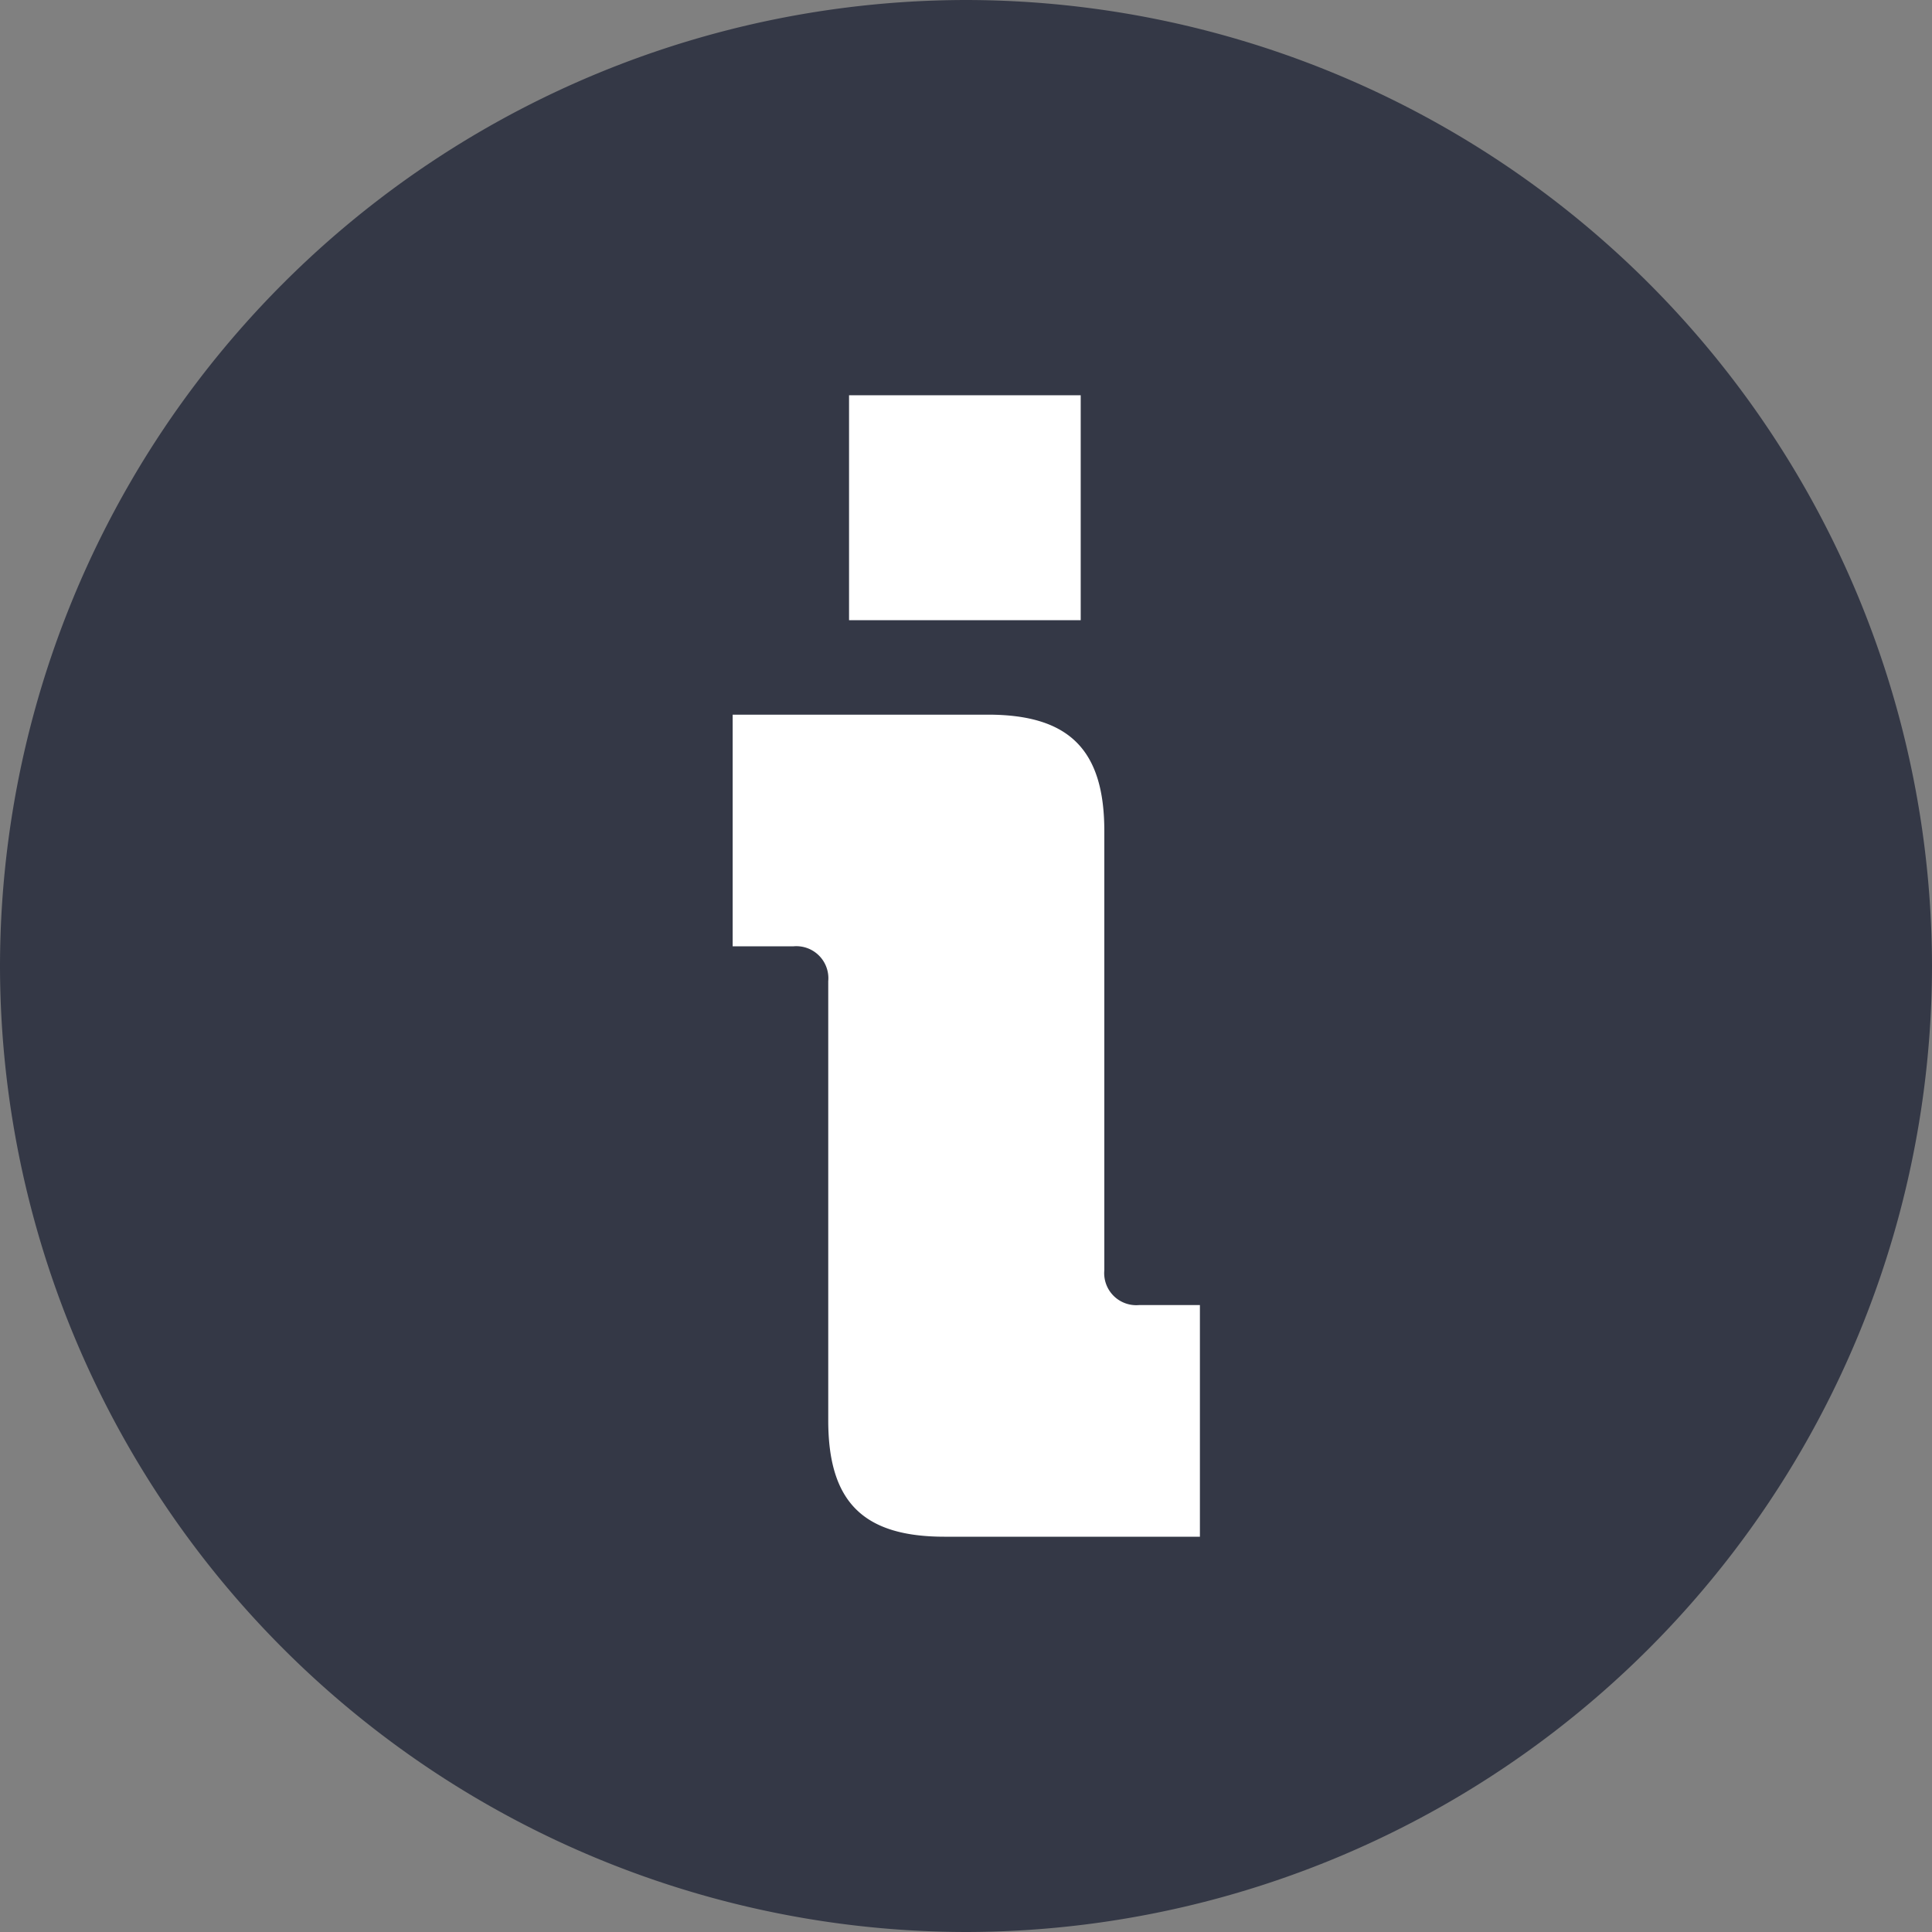
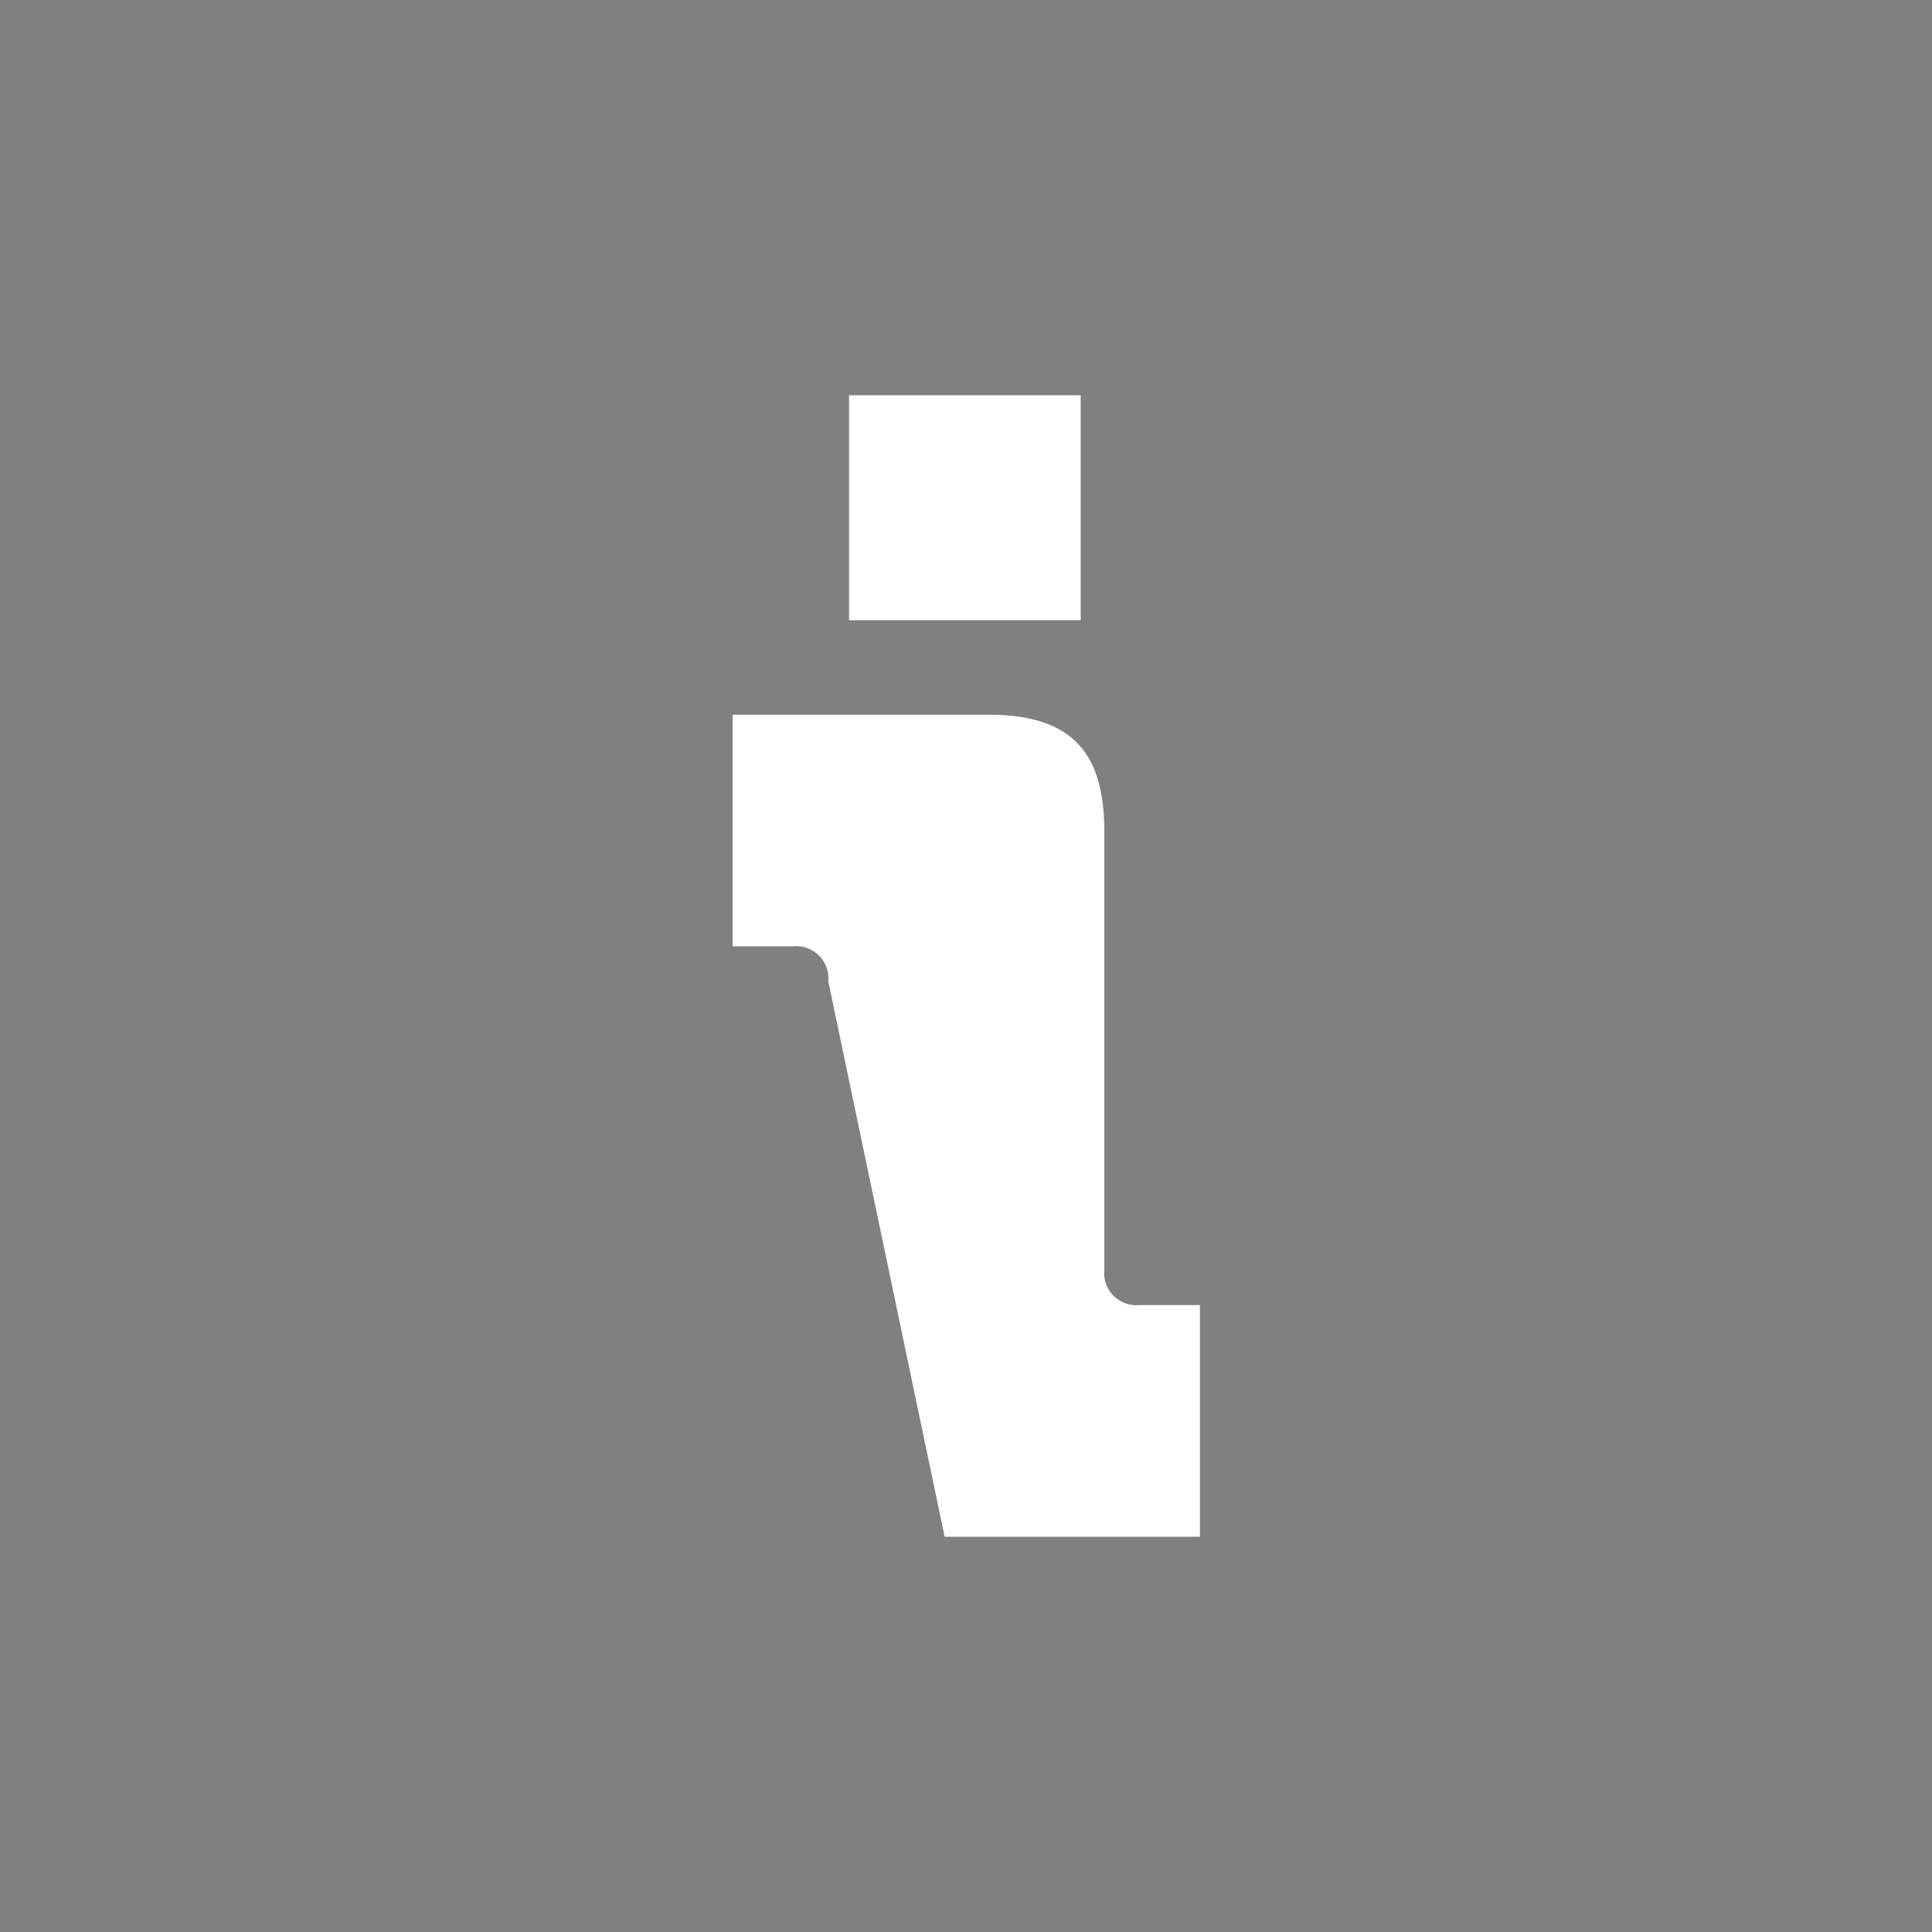
<svg xmlns="http://www.w3.org/2000/svg" id="Layer_1" data-name="Layer 1" viewBox="0 0 34.36 34.36">
  <rect x="0" y="0" width="34.36" height="34.36" fill="#808080" stroke="none" />
  <defs>
    <style>.cls-1{fill:#343846;}.cls-2{fill:#fff;}</style>
  </defs>
  <title>info-icon</title>
-   <path class="cls-1" d="M-646.49,312.46a17.2,17.2,0,0,1-17.18-17.18,17.2,17.2,0,0,1,17.18-17.18,17.2,17.2,0,0,1,17.18,17.18A17.2,17.2,0,0,1-646.49,312.46Z" transform="translate(663.67 -278.1)" />
-   <path class="cls-2" d="M-648.94,295.55a.57.57,0,0,0-.62-.62h-1.08v-4.12h4.54c1.45,0,2.07.63,2.07,2.07v7.81a.57.57,0,0,0,.62.62h1.08v4.12h-4.54c-1.45,0-2.07-.62-2.07-2.07Zm.37-10.42h4.12v4h-4.12Z" transform="translate(663.67 -278.1)" />
+   <path class="cls-2" d="M-648.94,295.55a.57.57,0,0,0-.62-.62h-1.08v-4.12h4.54c1.45,0,2.07.63,2.07,2.07v7.81a.57.57,0,0,0,.62.62h1.08v4.12h-4.54Zm.37-10.42h4.12v4h-4.12Z" transform="translate(663.67 -278.1)" />
</svg>